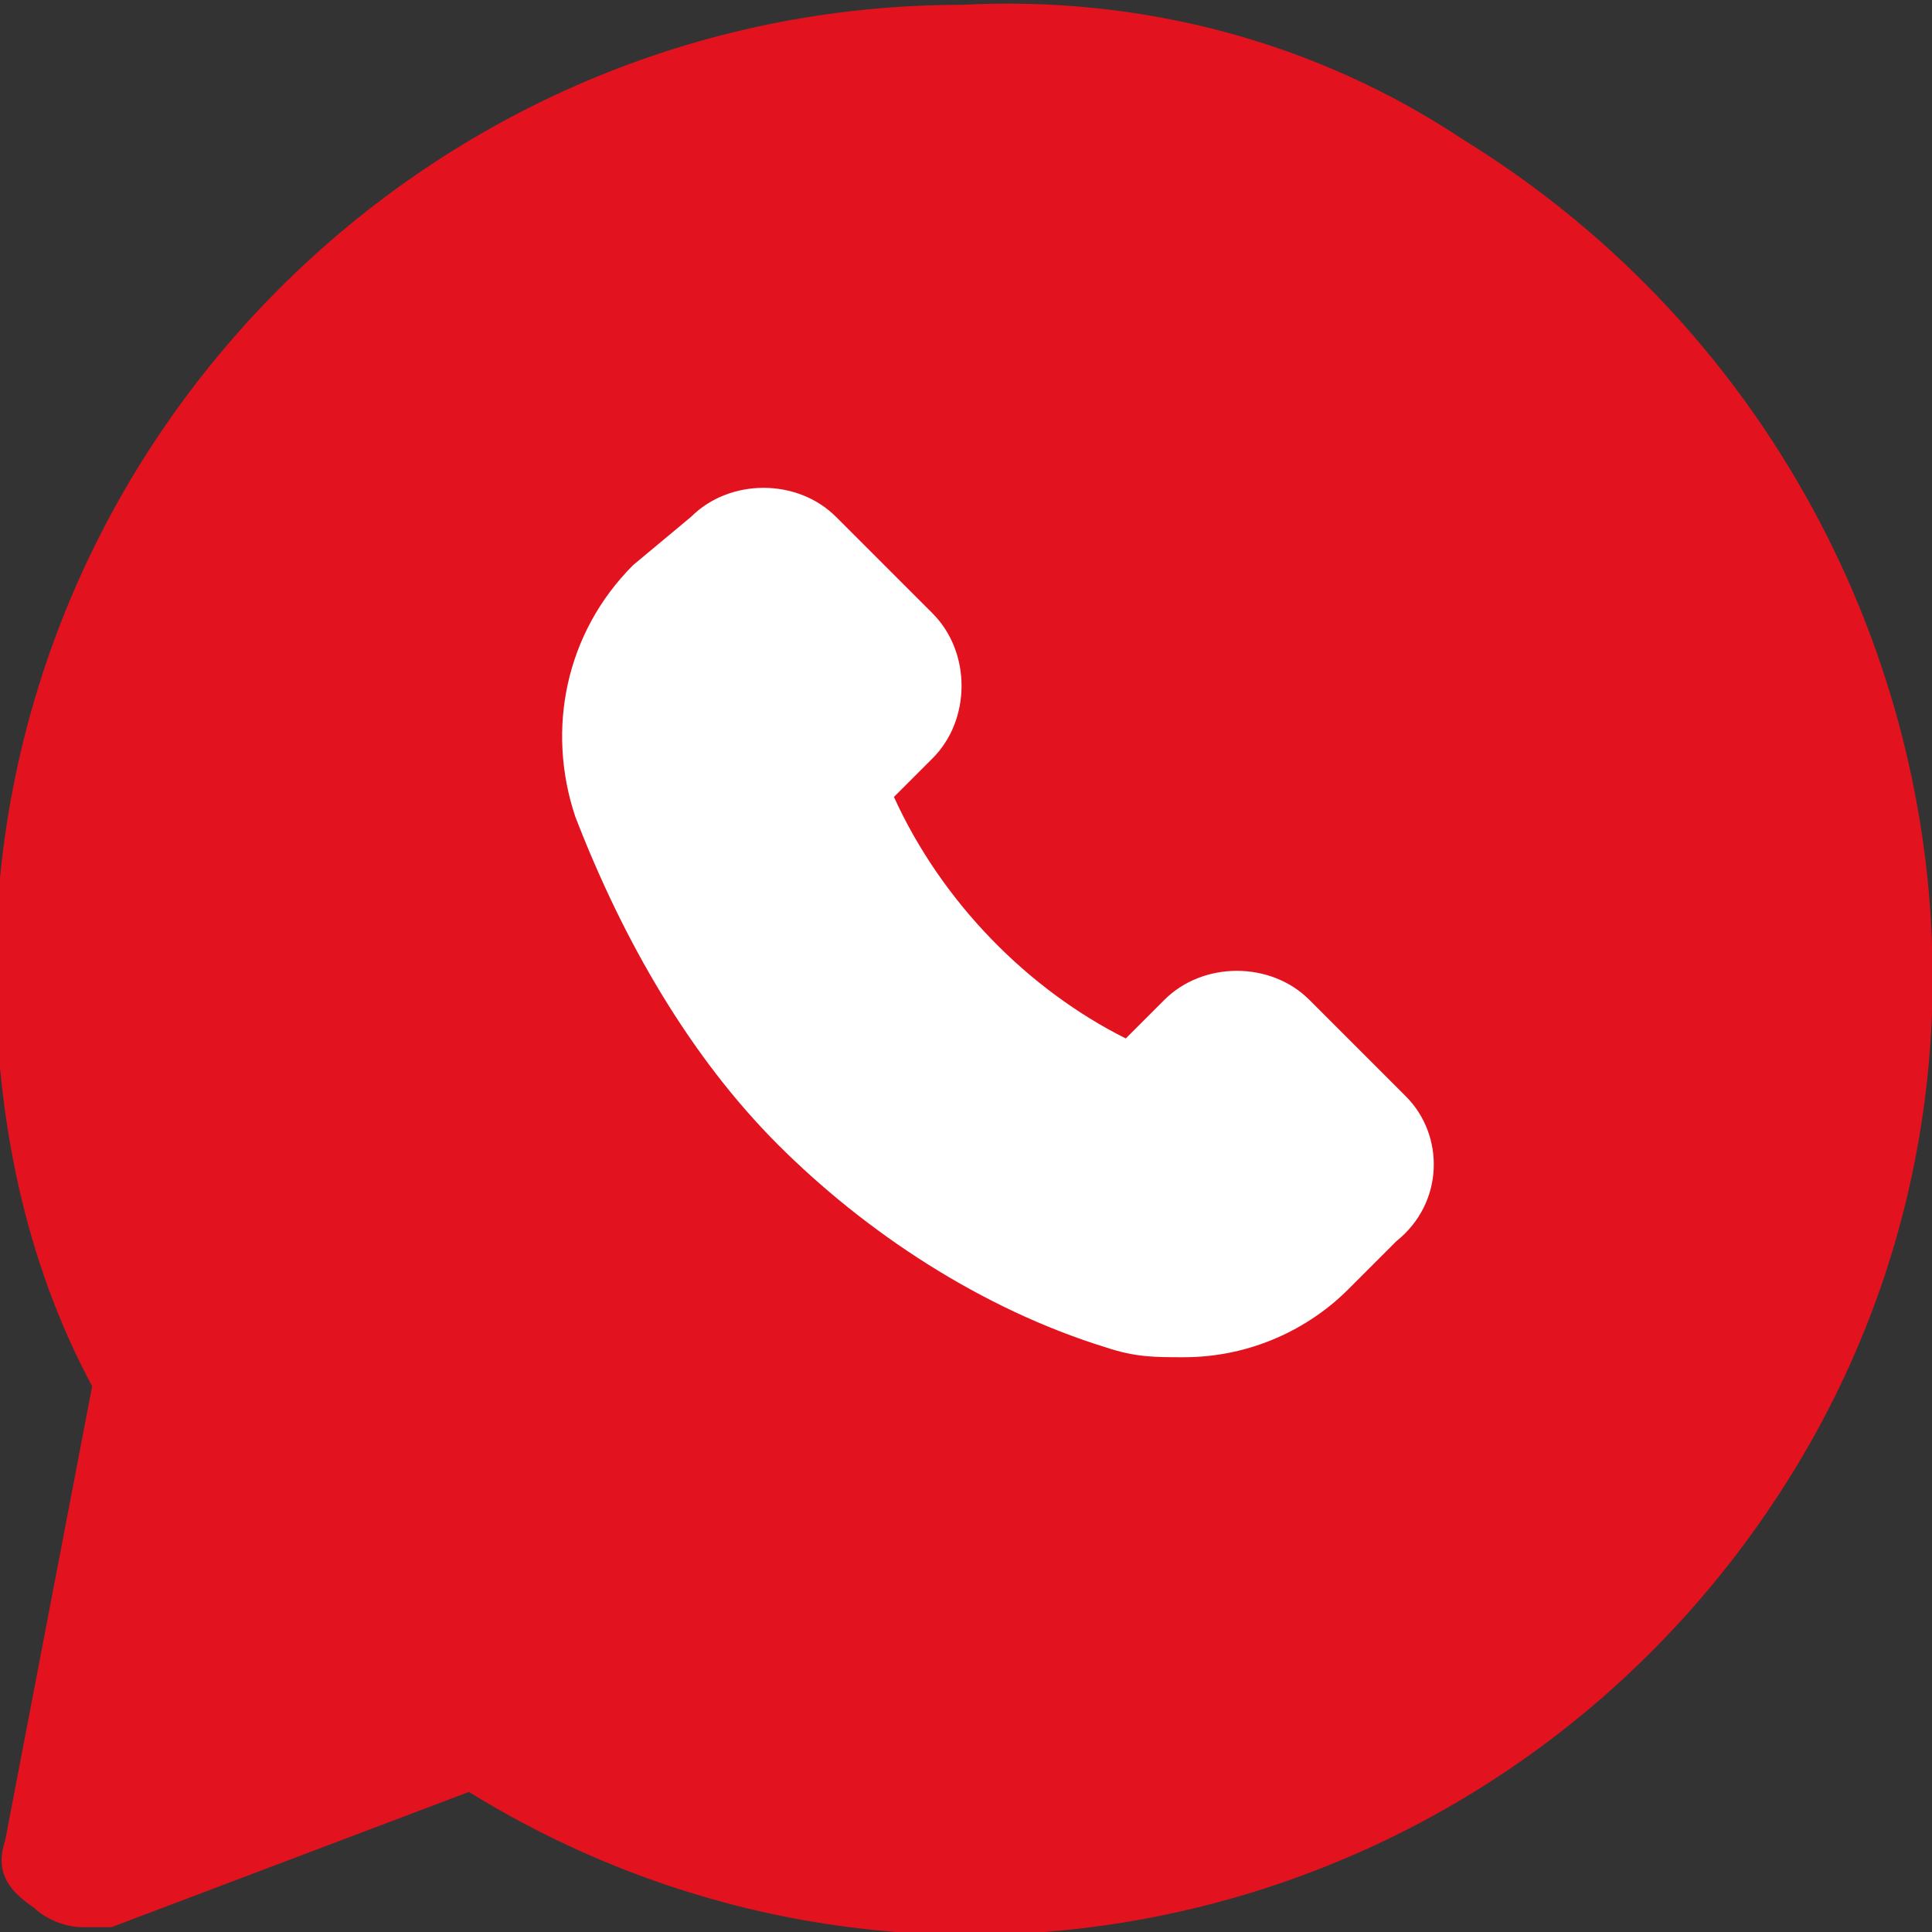
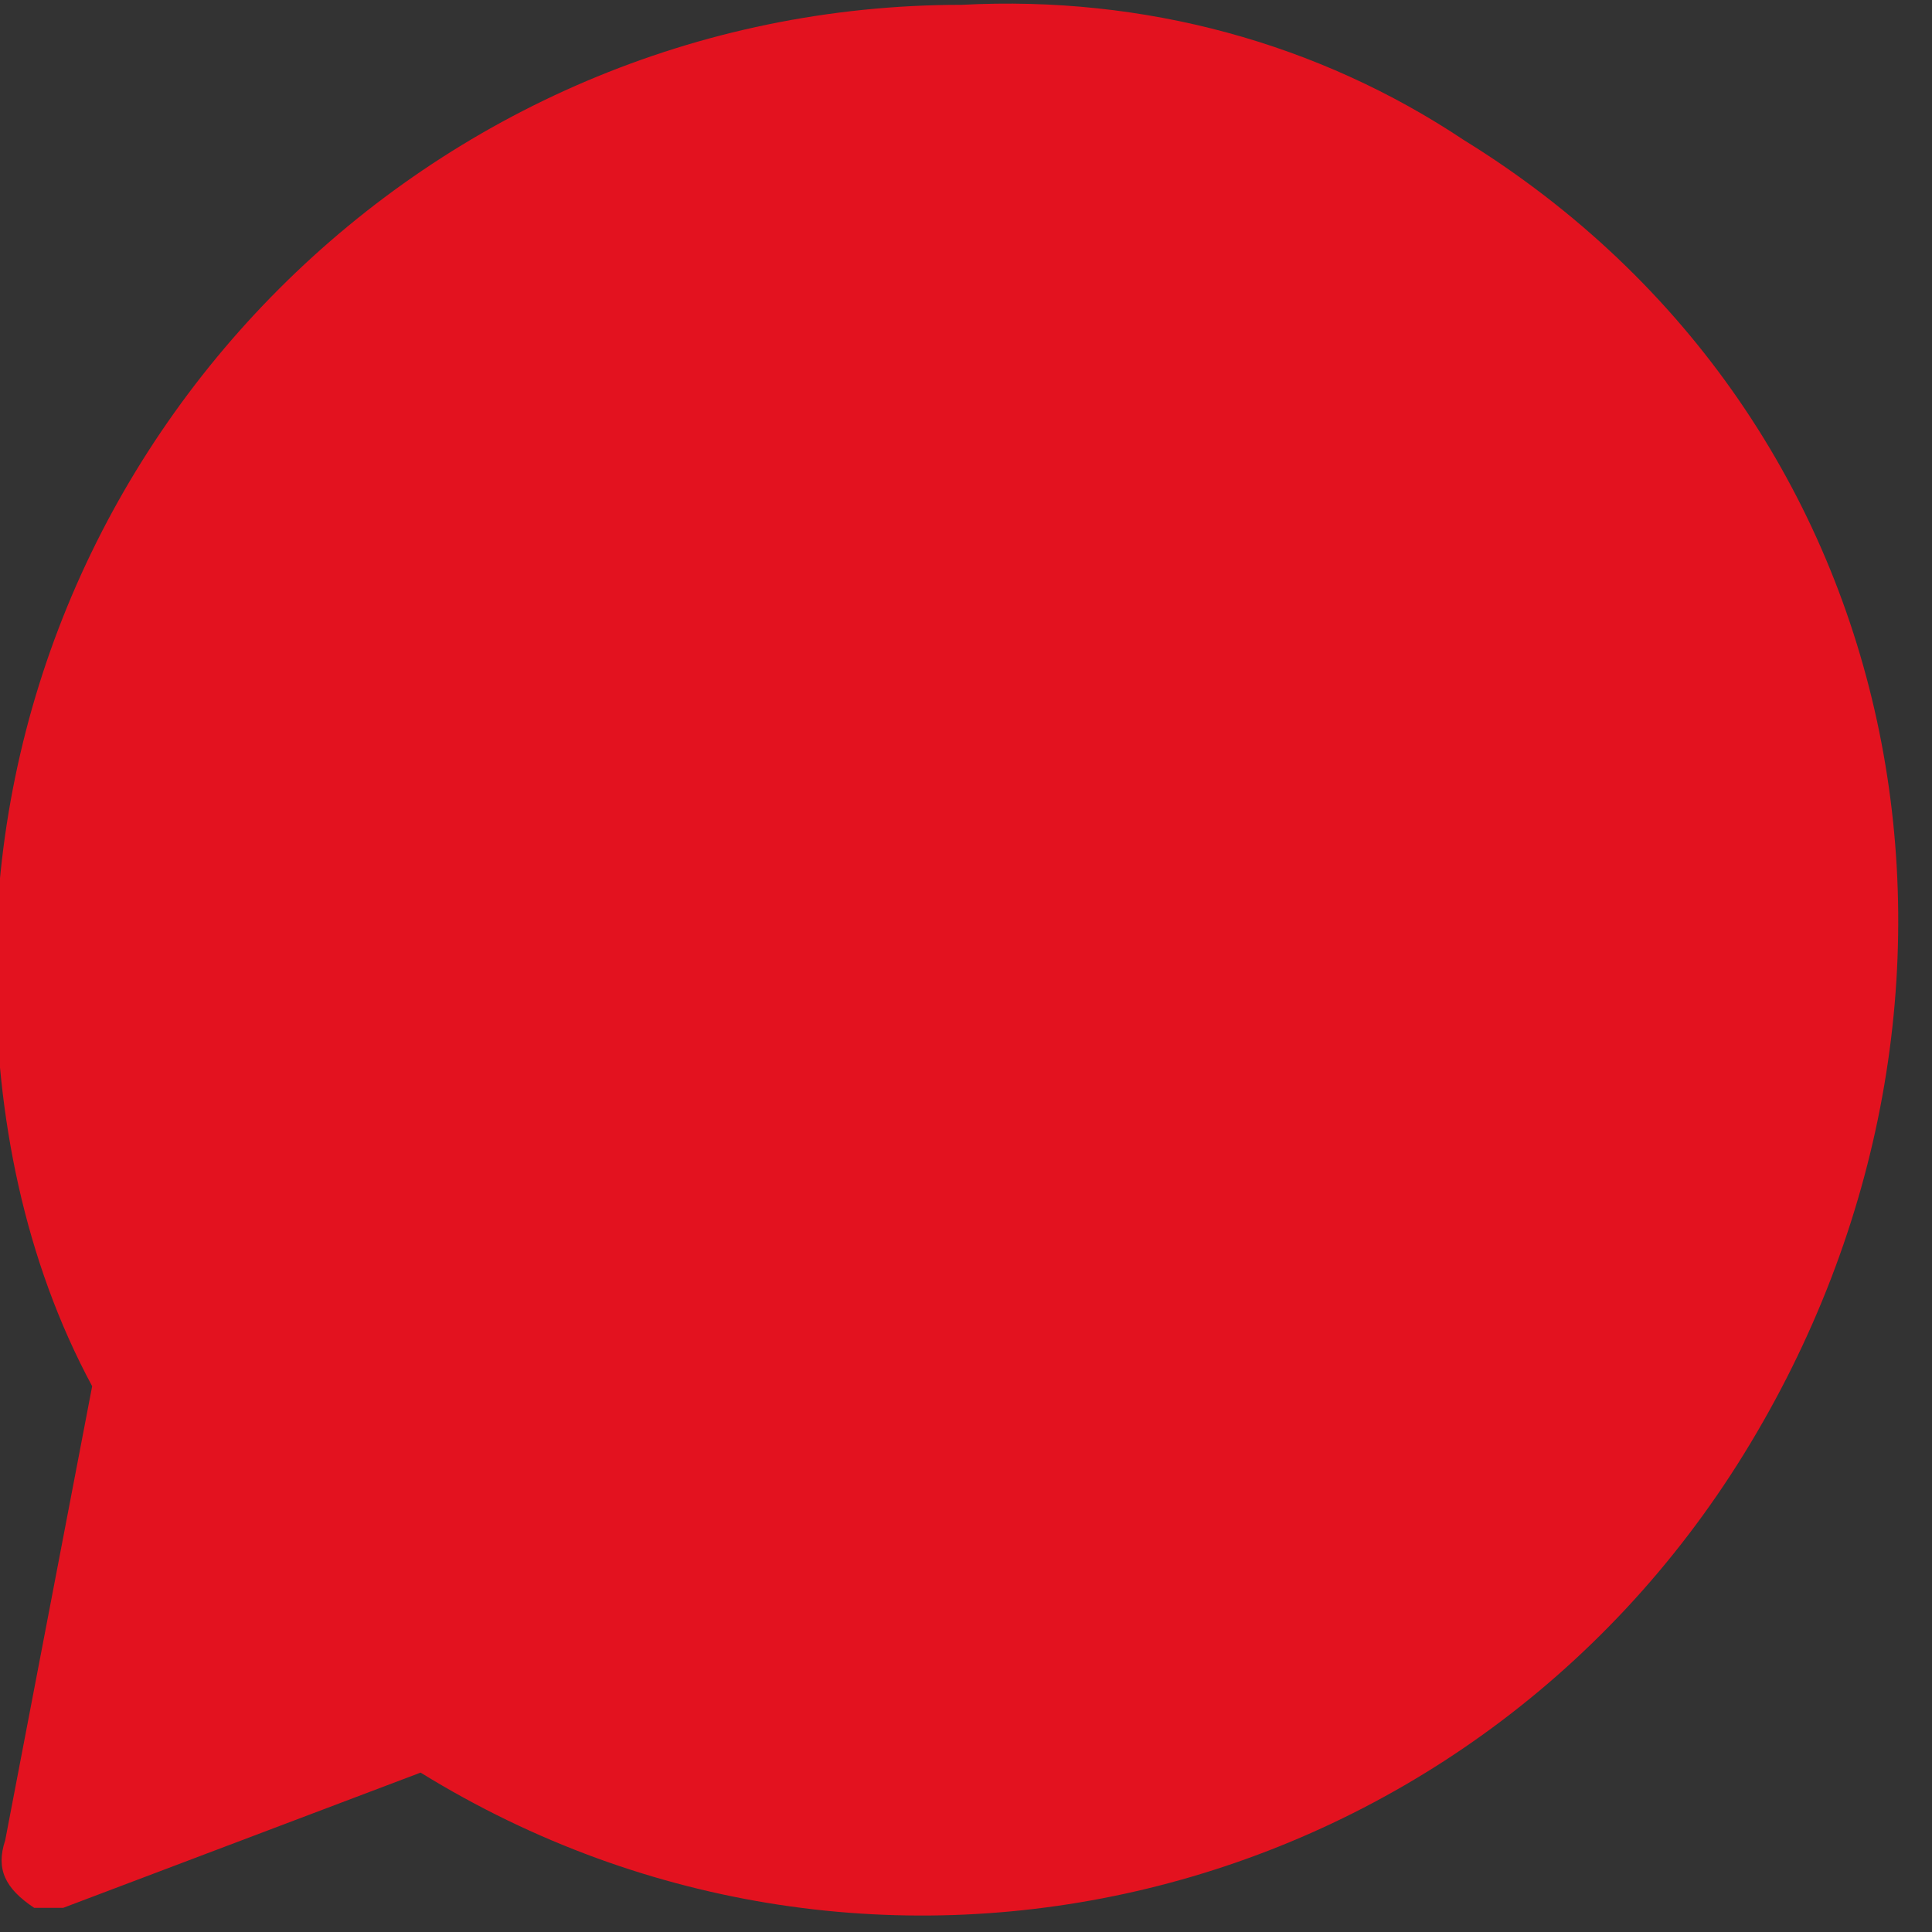
<svg xmlns="http://www.w3.org/2000/svg" version="1.1" id="Layer_1" x="0px" y="0px" viewBox="0 0 20 20" style="enable-background:new 0 0 20 20;" xml:space="preserve">
  <rect x="0" y="0" width="20" height="20" fill="#333333" stroke="none" />
  <style type="text/css">
	.st0{fill:#E3121F;}
	.st1{fill:#FFFFFF;}
</style>
  <g id="s" transform="translate(21.834 -2.25)">
    <g id="Group_1576" transform="translate(-2.08)">
-       <path id="Path_2558" class="st0" d="M-9.8,2.3c-5.5,0-10,4.5-10,10c0,1.5,0.3,3,1,4.3l-0.9,4.7c-0.1,0.3,0,0.5,0.3,0.7    c0.1,0.1,0.3,0.2,0.5,0.2c0.1,0,0.2,0,0.3,0l3.7-1.4c4.7,2.9,10.8,1.4,13.7-3.3S0.1,6.6-4.6,3.7C-6.1,2.7-7.9,2.2-9.8,2.3z" />
-       <path id="Path_2557" class="st1" d="M-5.2,13.6l-1-1c-0.4-0.4-1.1-0.4-1.5,0L-8.1,13c-1-0.5-1.9-1.4-2.4-2.5l0.4-0.4    c0.4-0.4,0.4-1.1,0-1.5l-1-1c-0.4-0.4-1.1-0.4-1.5,0l-0.6,0.5c-0.7,0.7-0.9,1.7-0.6,2.6c0.5,1.3,1.2,2.5,2.1,3.4    c0.9,0.9,2.1,1.7,3.4,2.1c0.3,0.1,0.5,0.1,0.8,0.1c0.7,0,1.3-0.3,1.7-0.7l0.5-0.5C-4.8,14.7-4.8,14-5.2,13.6L-5.2,13.6L-5.2,13.6z    " />
+       <path id="Path_2558" class="st0" d="M-9.8,2.3c-5.5,0-10,4.5-10,10c0,1.5,0.3,3,1,4.3l-0.9,4.7c-0.1,0.3,0,0.5,0.3,0.7    c0.1,0,0.2,0,0.3,0l3.7-1.4c4.7,2.9,10.8,1.4,13.7-3.3S0.1,6.6-4.6,3.7C-6.1,2.7-7.9,2.2-9.8,2.3z" />
    </g>
  </g>
</svg>